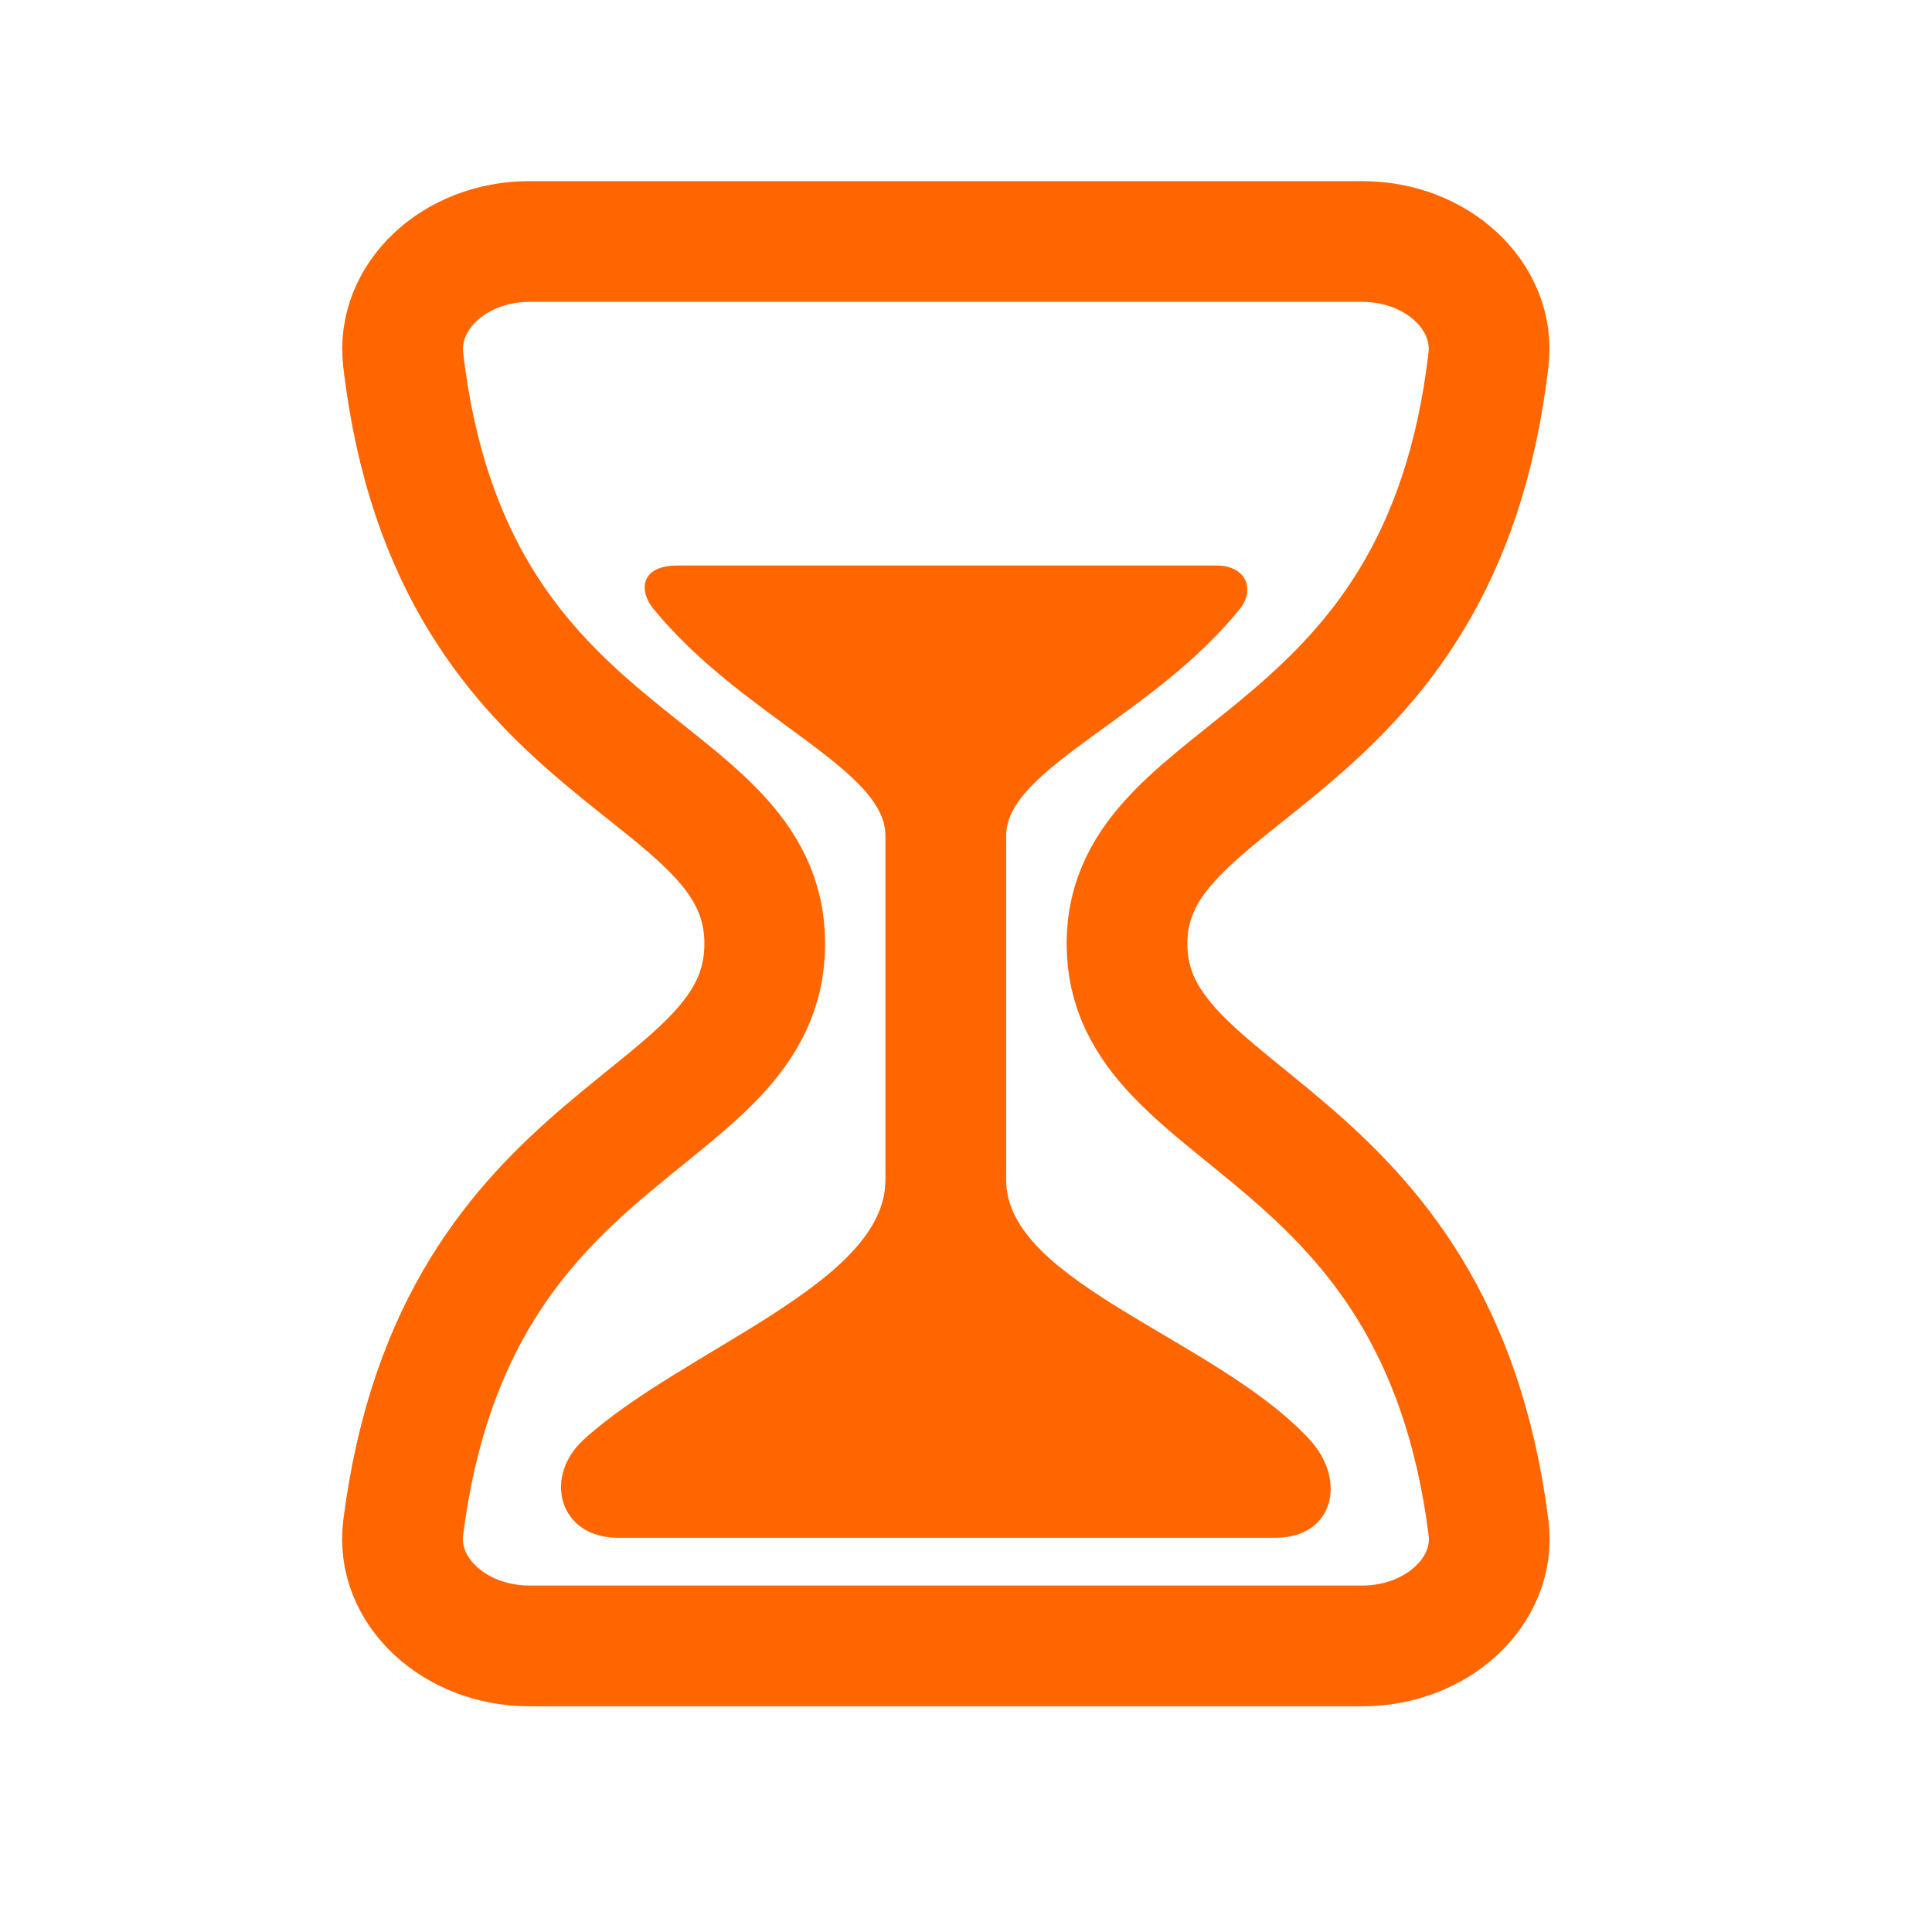
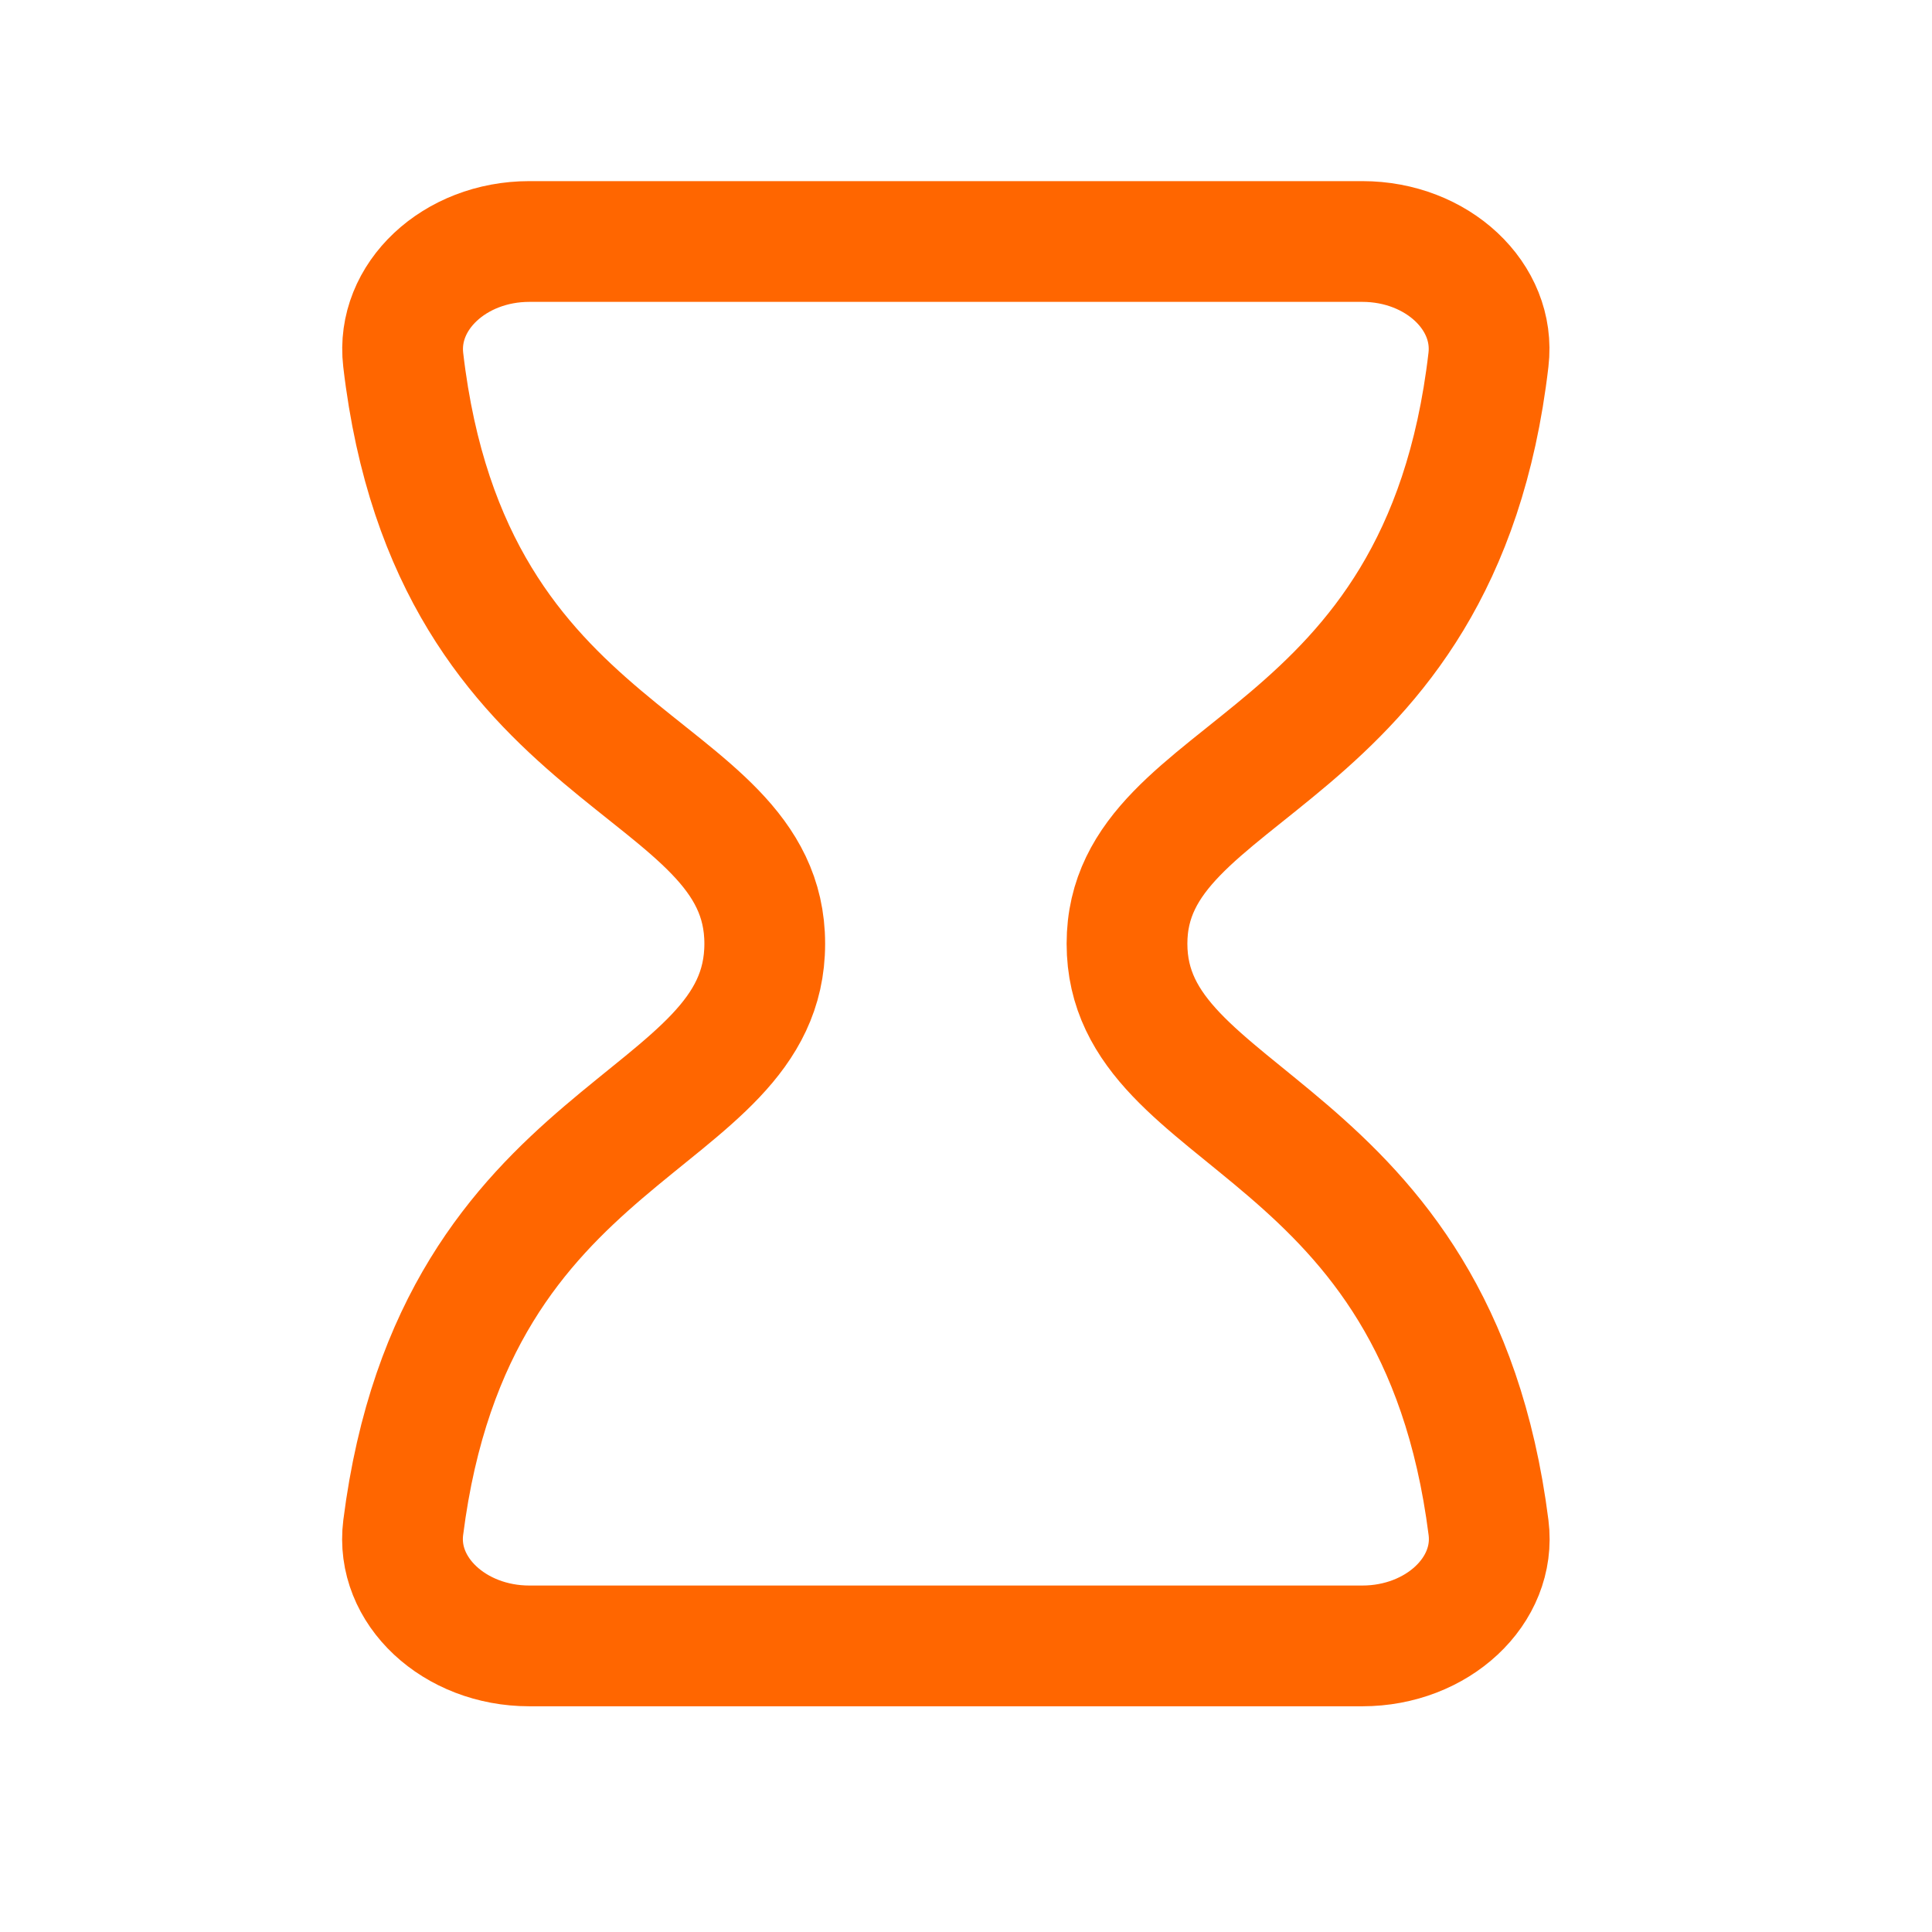
<svg xmlns="http://www.w3.org/2000/svg" width="24" height="24" viewBox="0 0 24 24" fill="none">
  <path d="M6.575 20.446H16.924C17.852 20.446 18.591 19.763 18.491 18.976C17.846 13.904 14 13.988 14 11.723C14 9.458 17.895 9.584 18.49 4.47C18.584 3.683 17.852 3 16.924 3H6.575C5.647 3 4.917 3.683 5.009 4.47C5.604 9.584 9.5 9.416 9.5 11.723C9.5 14.03 5.653 13.904 5.009 18.976C4.909 19.763 5.647 20.446 6.575 20.446Z" stroke="#FF6600" stroke-width="1.5" stroke-linecap="round" stroke-linejoin="round" />
-   <path d="M15.841 19.103H7.677C6.946 19.103 6.74 18.349 7.253 17.881C8.494 16.755 10.999 15.949 10.999 14.658V10.38C10.999 9.548 9.218 8.913 8.116 7.562C7.934 7.34 7.952 7.025 8.415 7.025H15.105C15.499 7.025 15.585 7.337 15.405 7.56C14.319 8.913 12.499 9.544 12.499 10.38V14.658C12.499 15.938 15.111 16.629 16.268 17.882C16.734 18.387 16.571 19.103 15.841 19.103Z" fill="#FF6600" />
</svg>